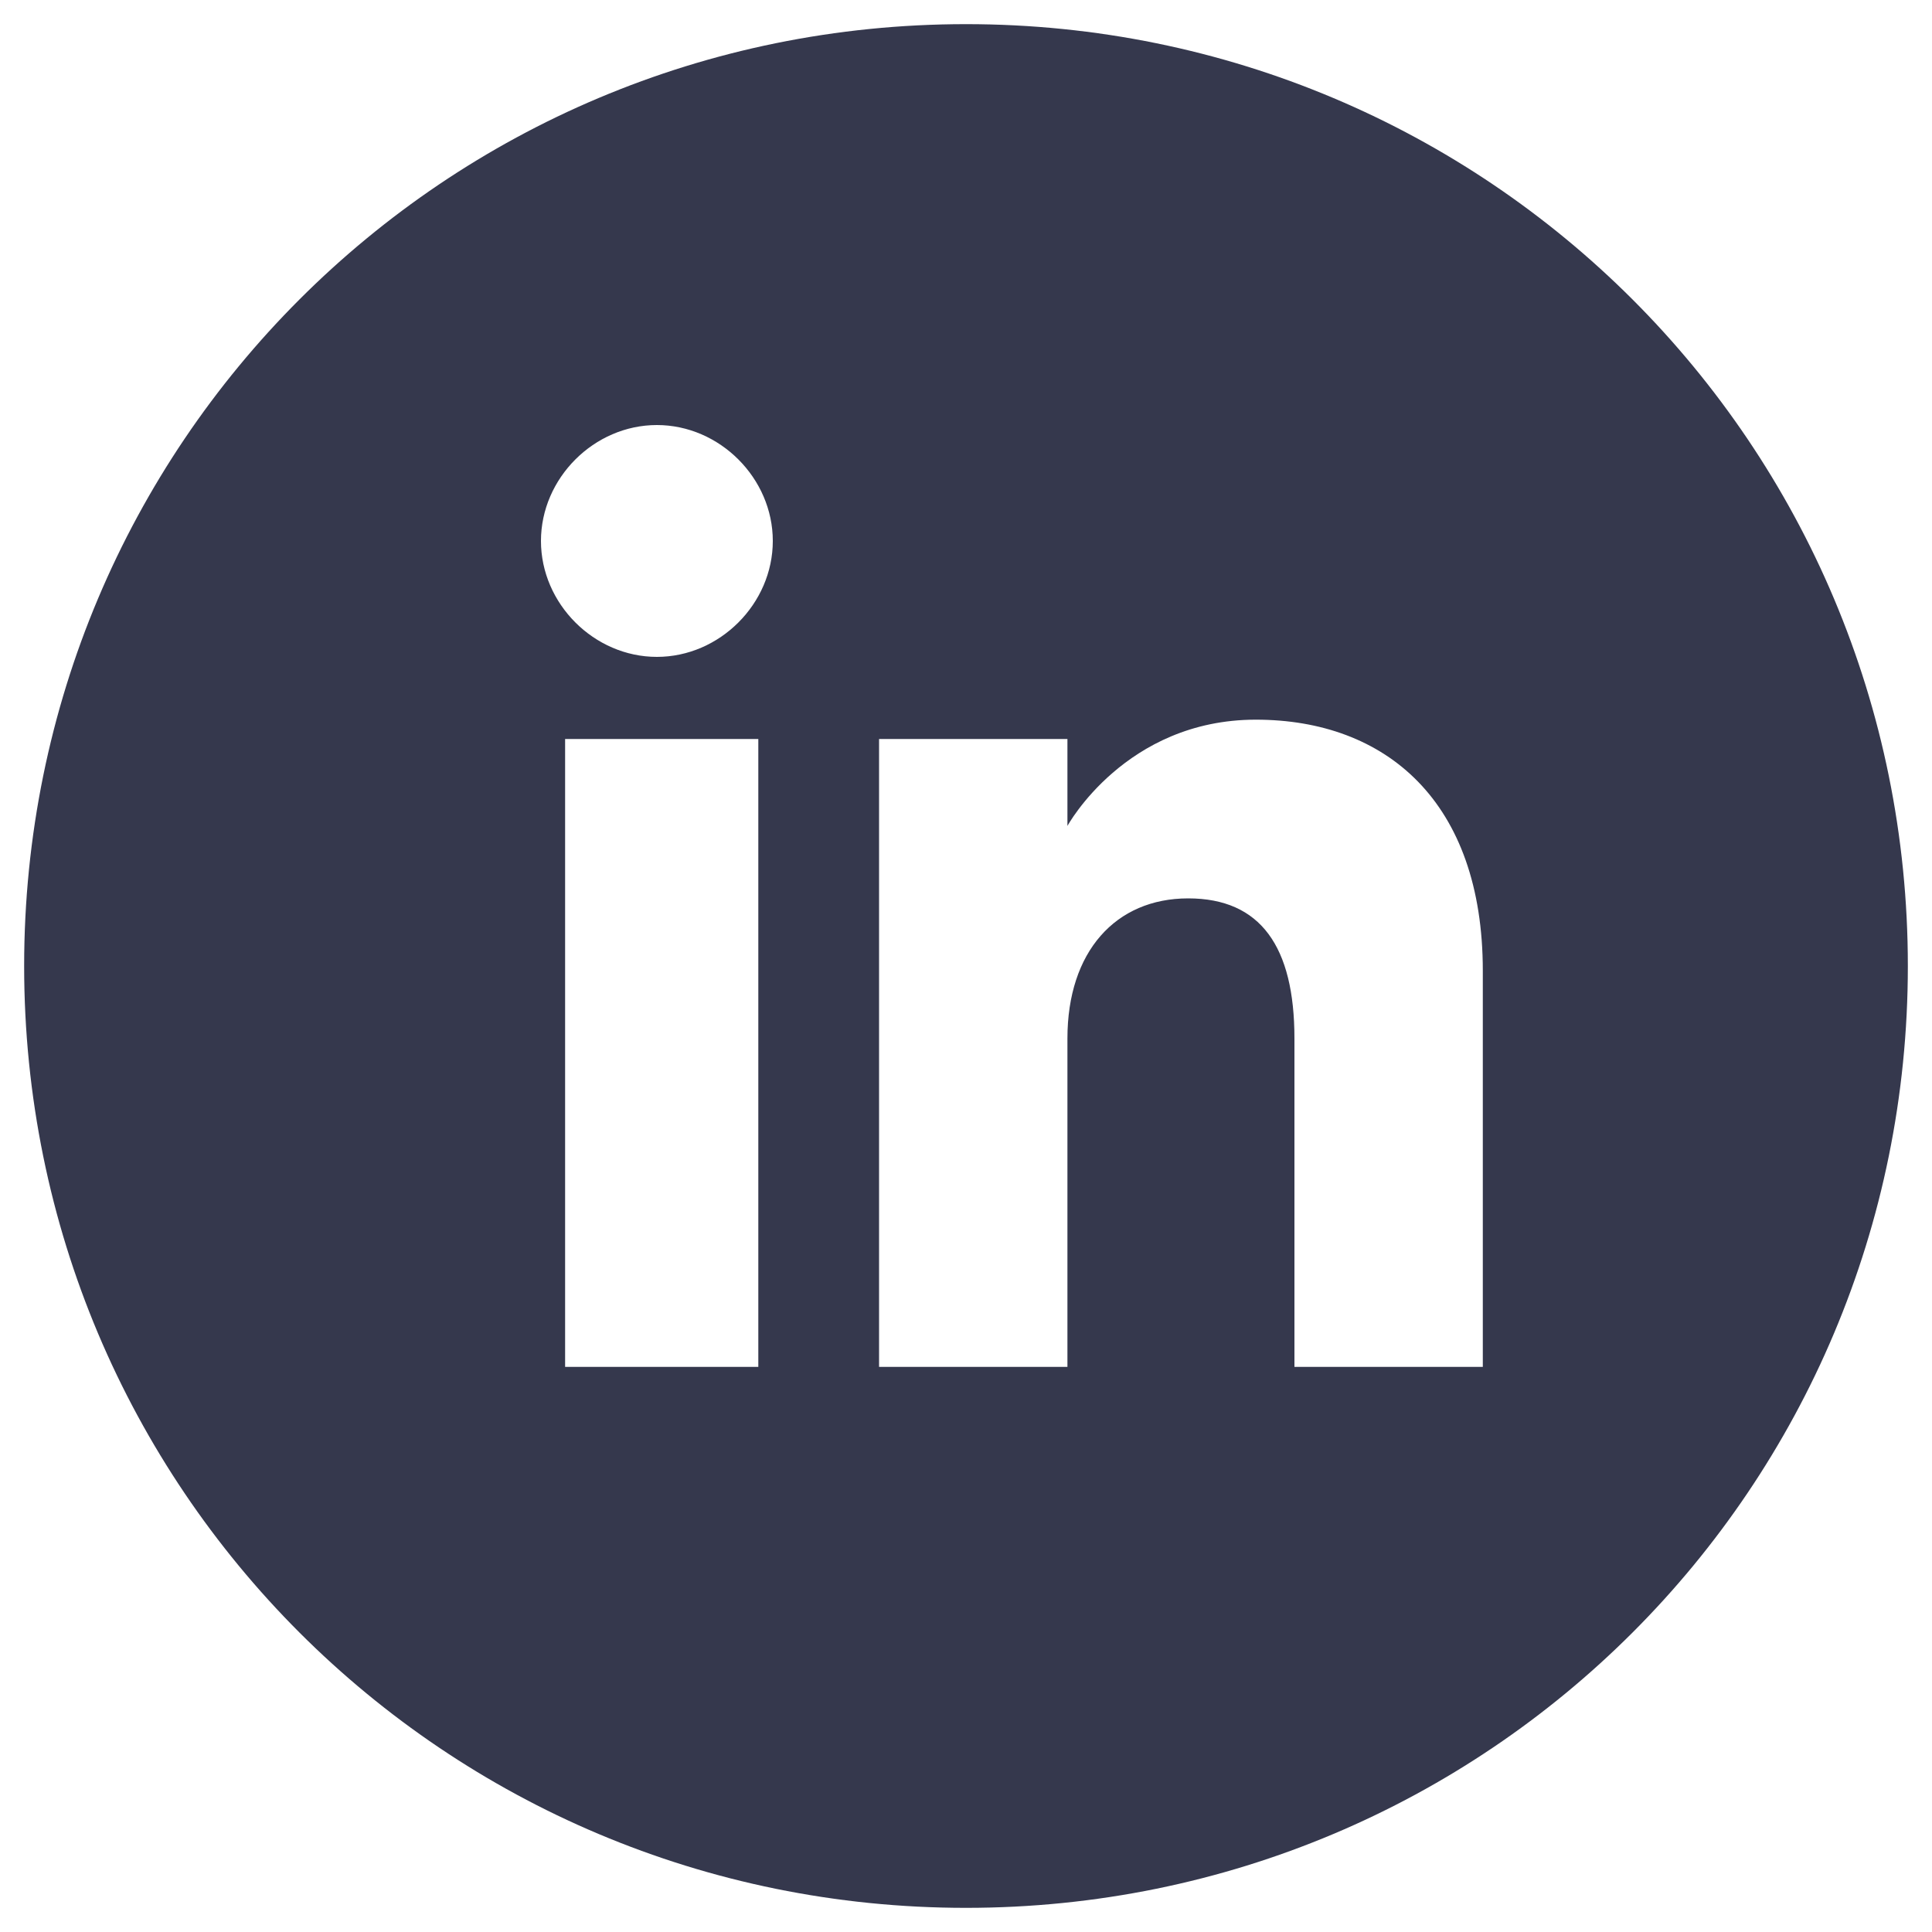
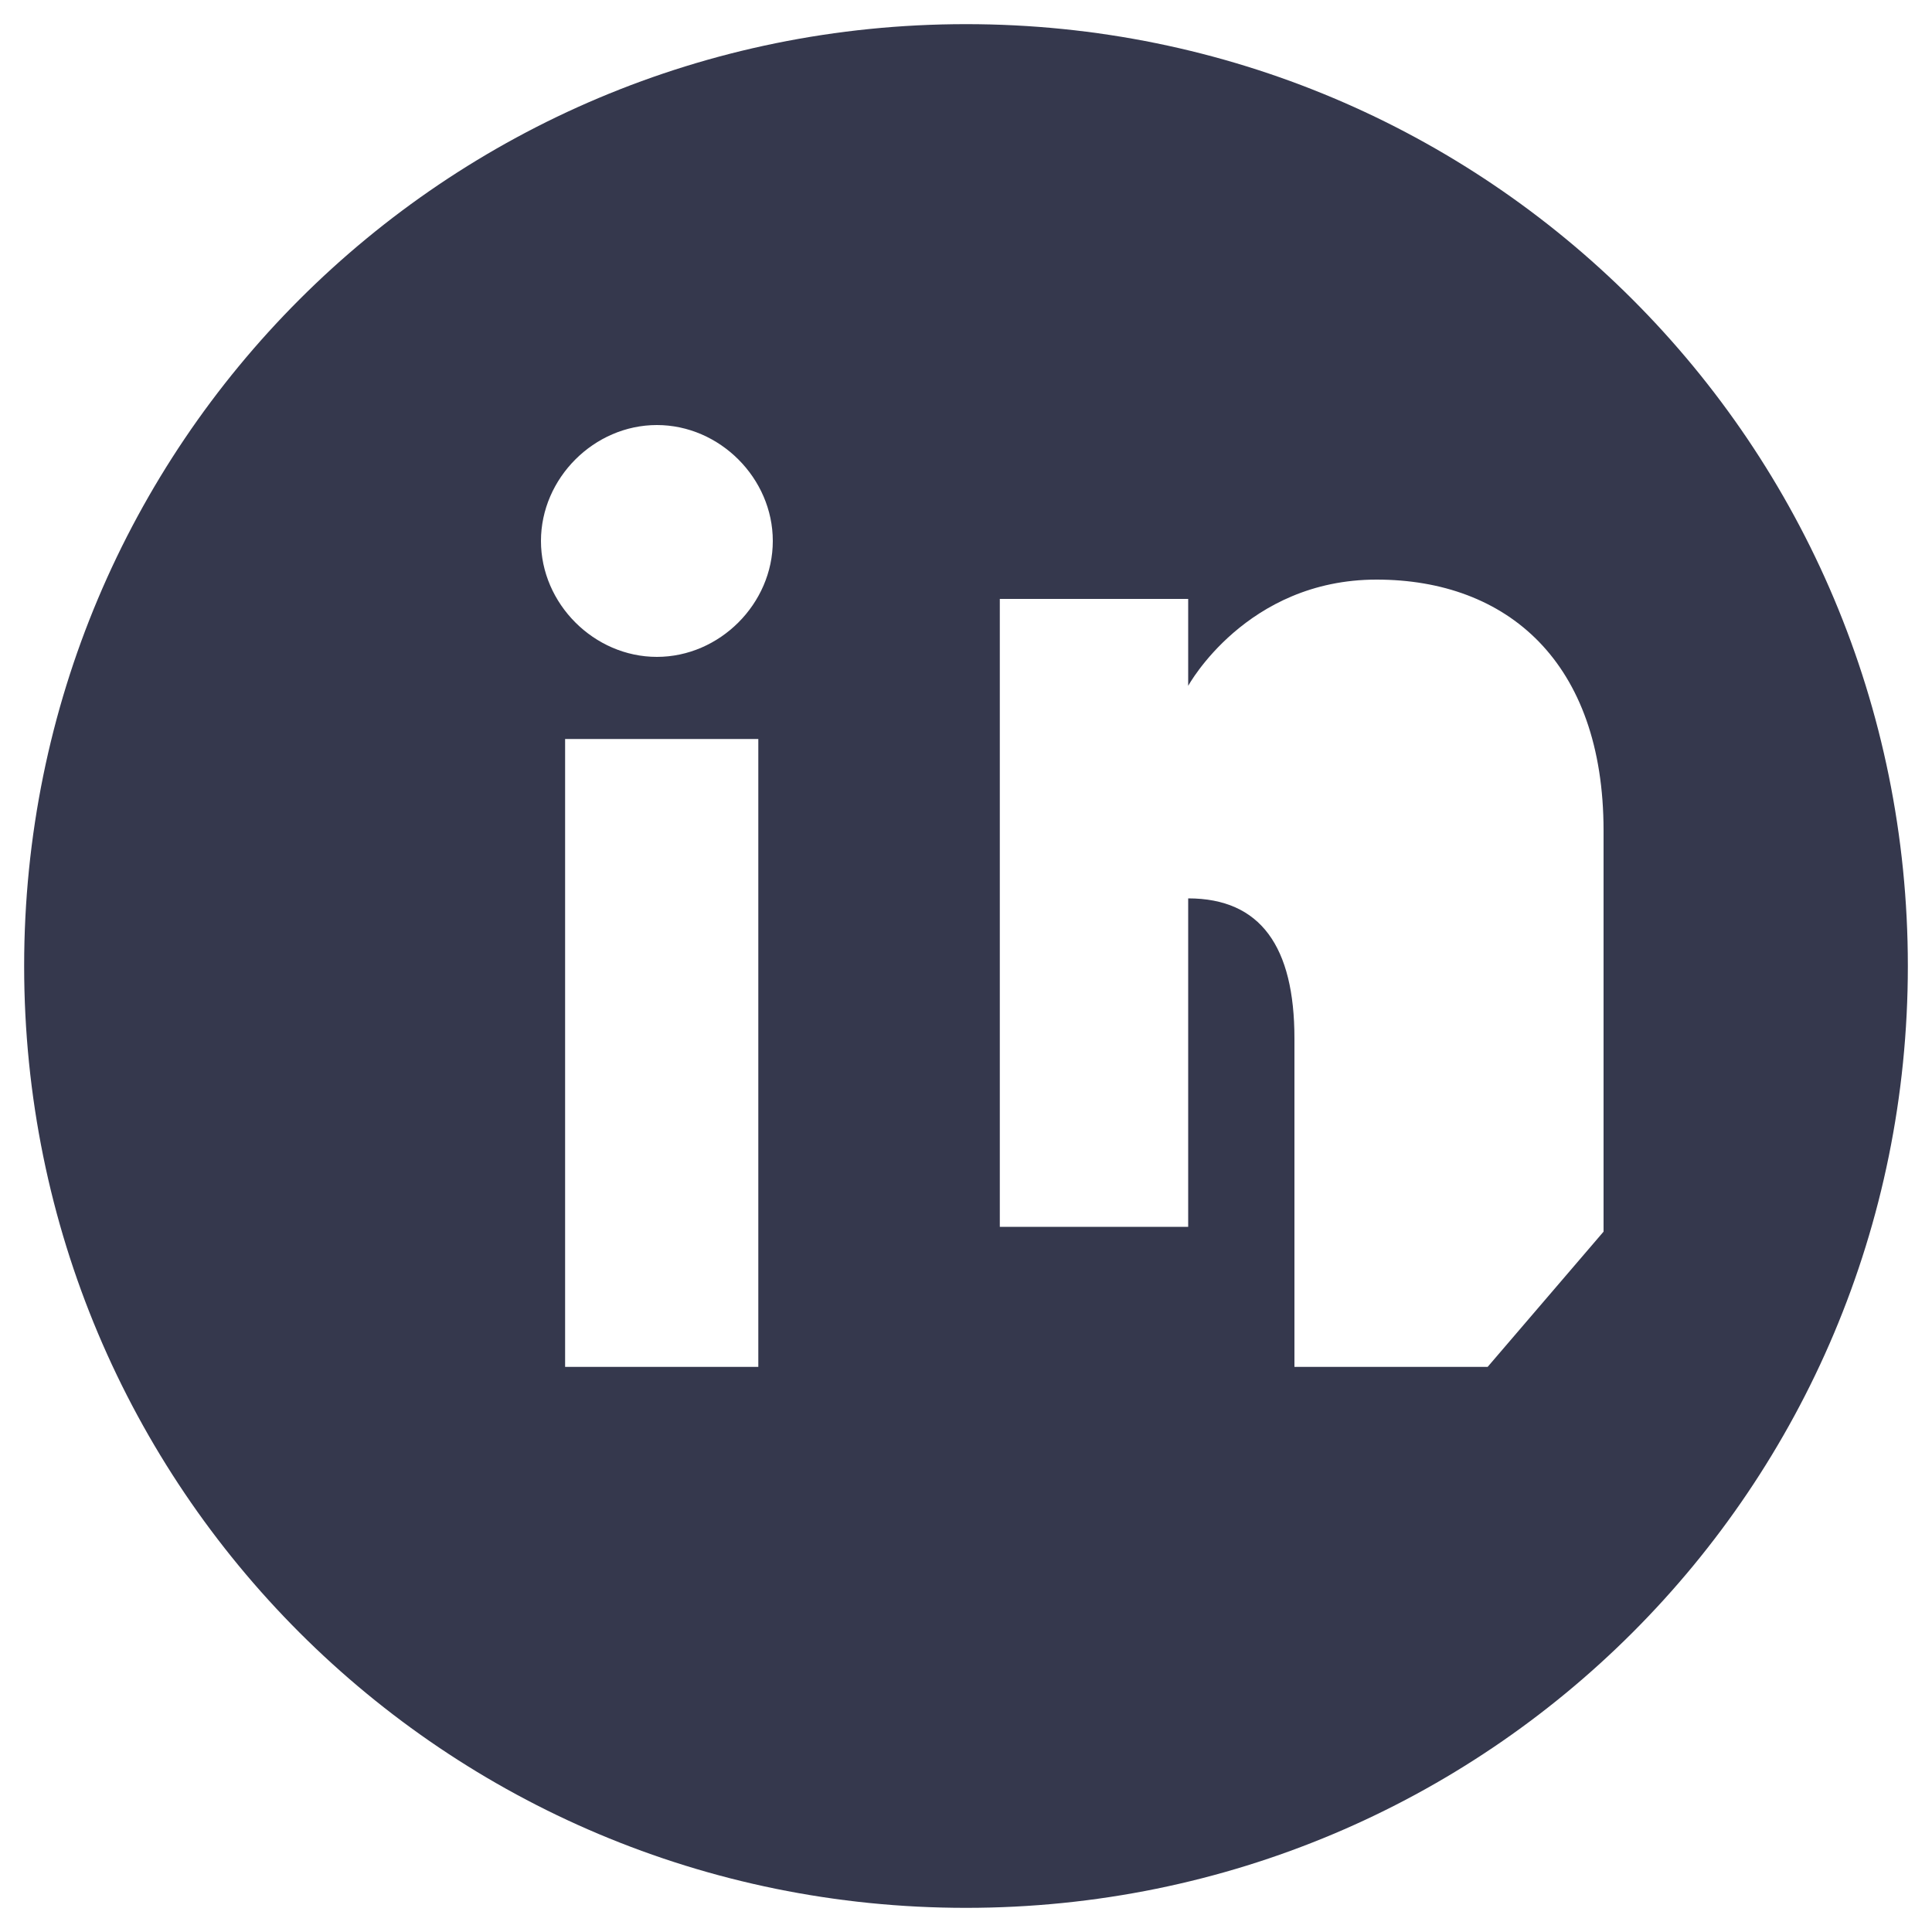
<svg xmlns="http://www.w3.org/2000/svg" id="Calque_1" version="1.1" viewBox="0 0 40 40">
  <defs>
    <style>
      .st0 {
        fill: #35384d;
      }
    </style>
  </defs>
-   <path class="st0" d="M20,.5C9.2.5.5,9.2.5,20s8.7,19.5,19.5,19.5,19.5-8.7,19.5-19.5S30.8.5,20,.5ZM15.7,28.3h-4v-13h4v13ZM13.6,13.6c-1.3,0-2.4-1.1-2.4-2.4s1.1-2.4,2.4-2.4,2.4,1.1,2.4,2.4-1.1,2.4-2.4,2.4ZM30.8,28.3h-4v-6.8c0-1.9-.7-2.9-2.2-2.9s-2.5,1.1-2.5,2.9v6.8h-3.9v-13h3.9v1.8s1.2-2.2,3.9-2.2,4.7,1.7,4.7,5.2v8.3Z" />
+   <path class="st0" d="M20,.5C9.2.5.5,9.2.5,20s8.7,19.5,19.5,19.5,19.5-8.7,19.5-19.5S30.8.5,20,.5ZM15.7,28.3h-4v-13h4v13ZM13.6,13.6c-1.3,0-2.4-1.1-2.4-2.4s1.1-2.4,2.4-2.4,2.4,1.1,2.4,2.4-1.1,2.4-2.4,2.4ZM30.8,28.3h-4v-6.8c0-1.9-.7-2.9-2.2-2.9v6.8h-3.9v-13h3.9v1.8s1.2-2.2,3.9-2.2,4.7,1.7,4.7,5.2v8.3Z" />
</svg>